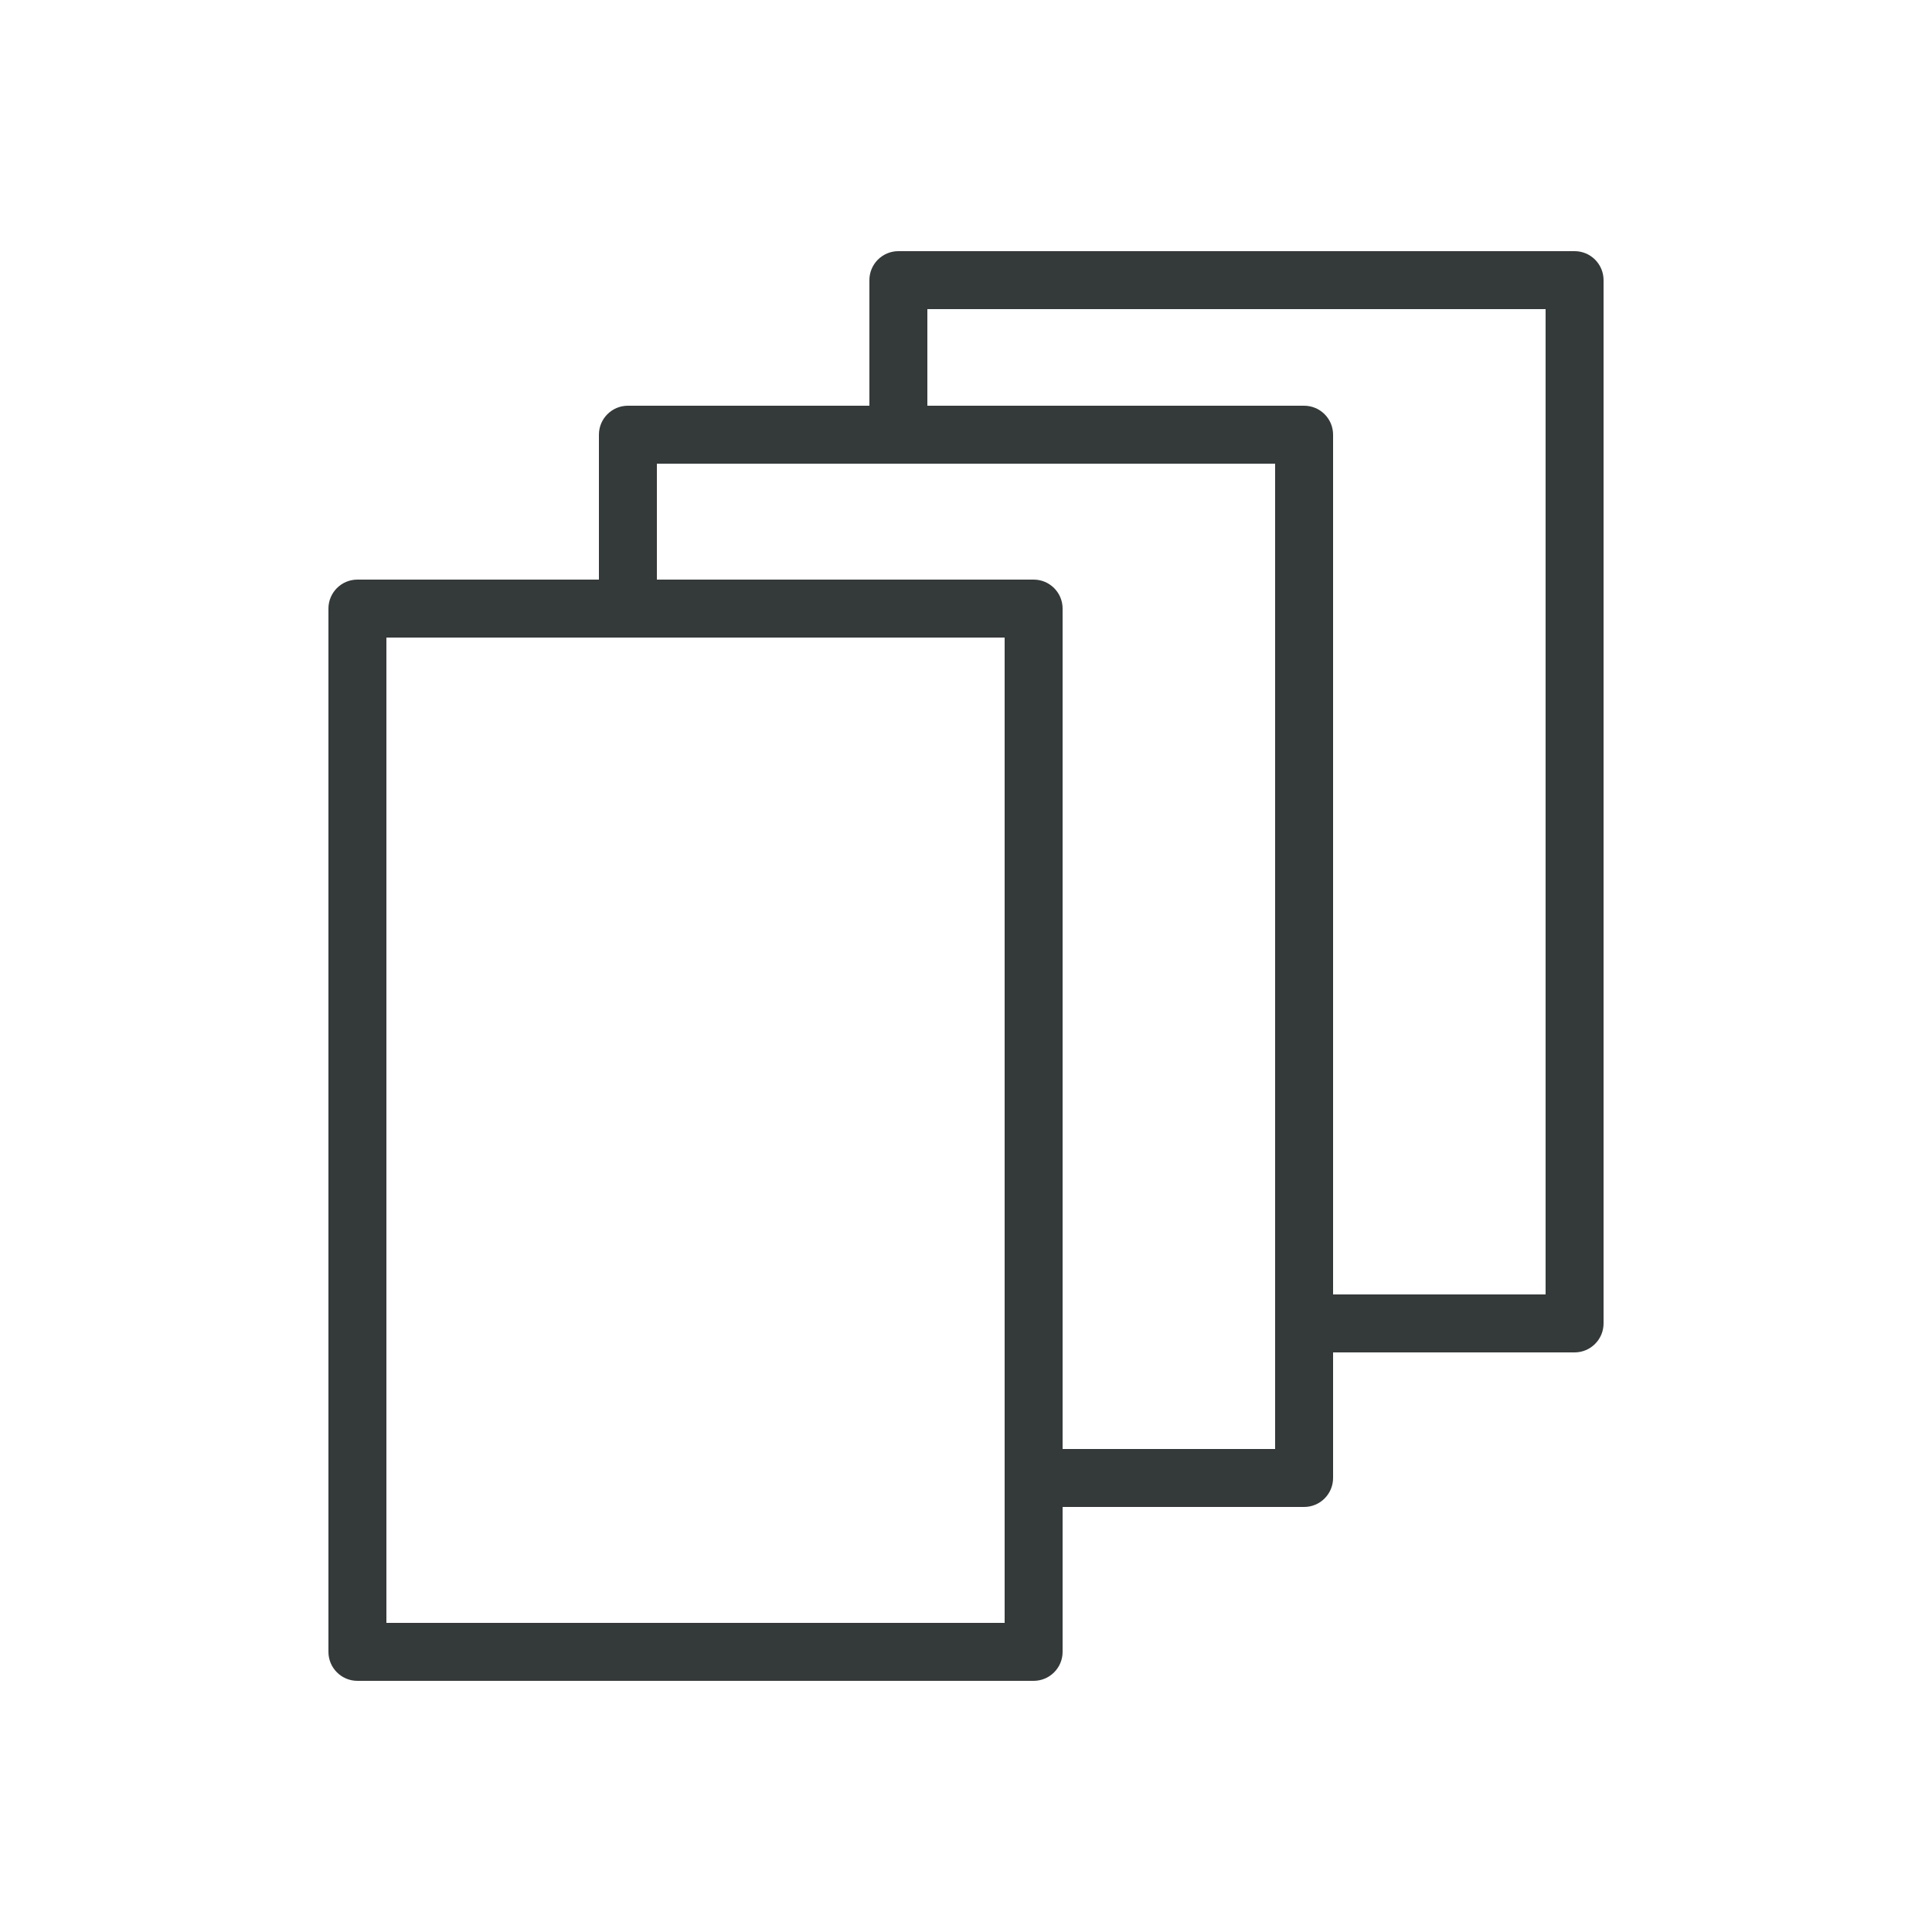
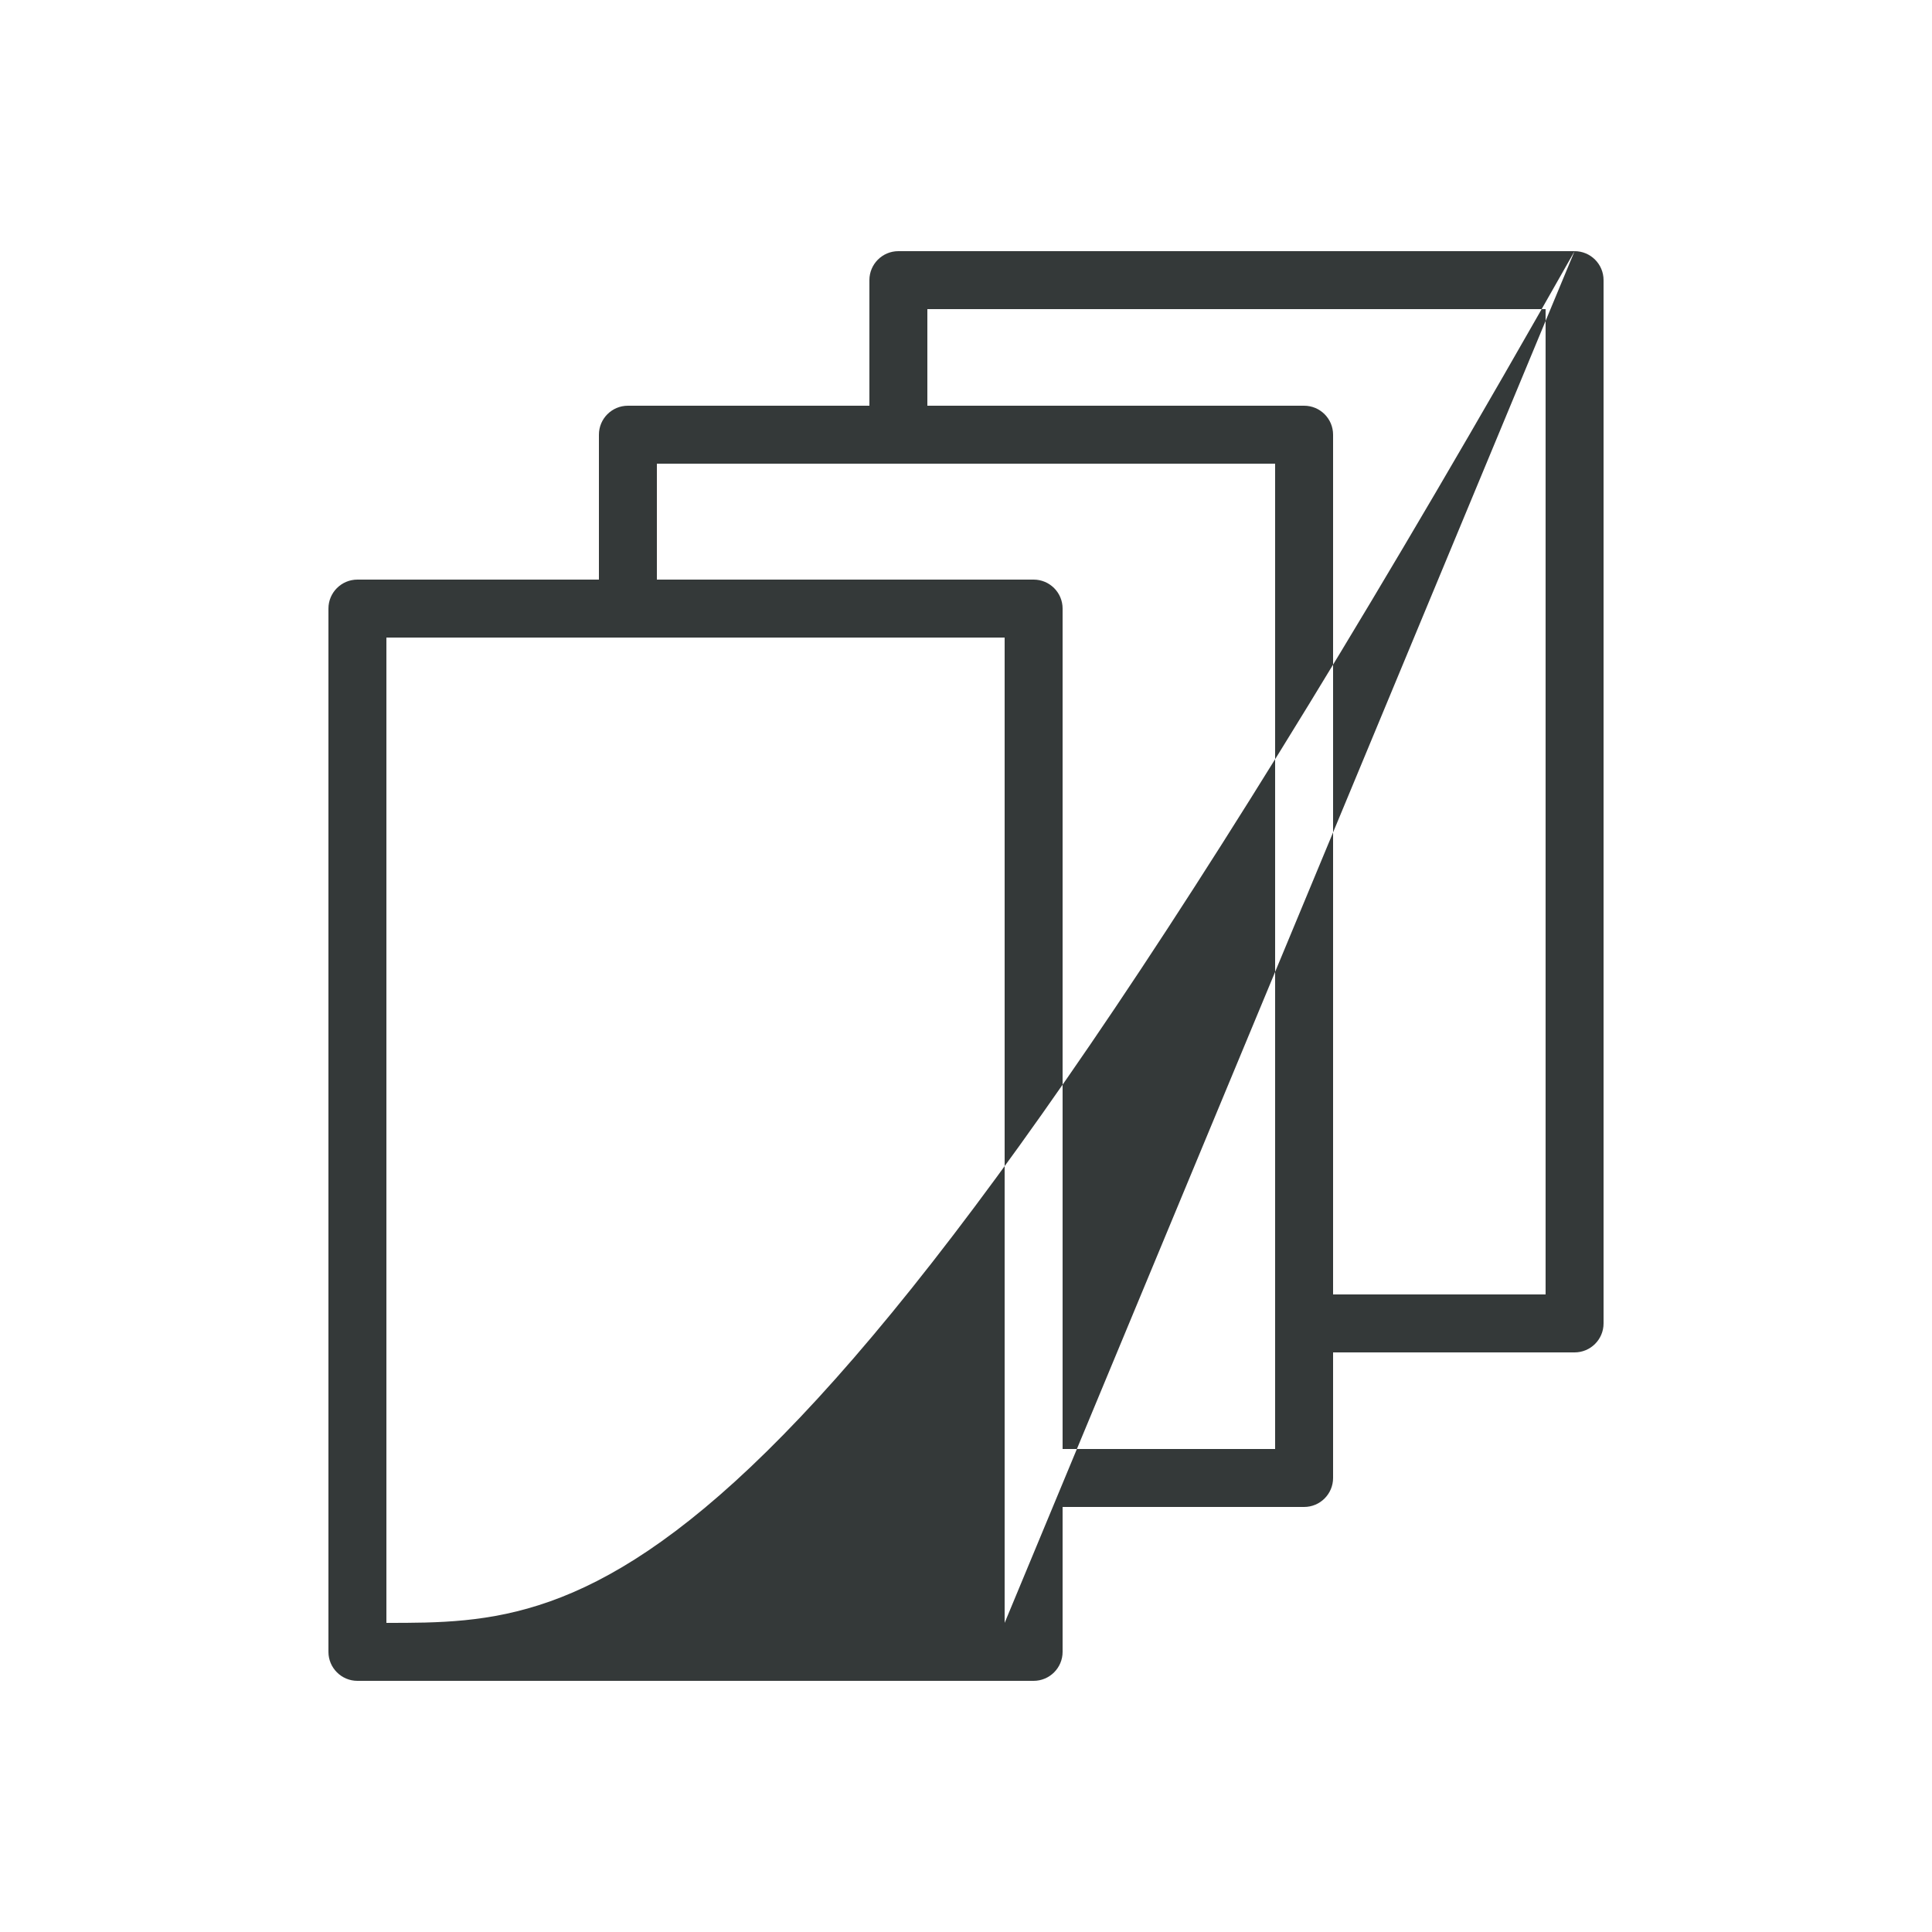
<svg xmlns="http://www.w3.org/2000/svg" viewBox="1949.997 2449.994 100 100" width="100" height="100" data-guides="{&quot;vertical&quot;:[],&quot;horizontal&quot;:[]}">
-   <path fill="#343939" stroke="none" fill-opacity="1" stroke-width="1" stroke-opacity="1" color="rgb(51, 51, 51)" fill-rule="evenodd" font-size-adjust="none" id="tSvge6d90b6070" title="Path 3" d="M 2031.497 2462.994 C 2019.83 2462.994 2008.164 2462.994 1996.497 2462.994C 1995.669 2462.994 1994.997 2463.665 1994.997 2464.494C 1994.997 2466.661 1994.997 2468.827 1994.997 2470.994C 1990.83 2470.994 1986.664 2470.994 1982.497 2470.994C 1981.669 2470.994 1980.997 2471.665 1980.997 2472.494C 1980.997 2474.994 1980.997 2477.494 1980.997 2479.994C 1976.83 2479.994 1972.664 2479.994 1968.497 2479.994C 1967.669 2479.994 1966.997 2480.665 1966.997 2481.494C 1966.997 2499.494 1966.997 2517.494 1966.997 2535.494C 1966.997 2536.322 1967.669 2536.994 1968.497 2536.994C 1980.164 2536.994 1991.83 2536.994 2003.497 2536.994C 2004.325 2536.994 2004.997 2536.322 2004.997 2535.494C 2004.997 2532.994 2004.997 2530.494 2004.997 2527.994C 2009.164 2527.994 2013.33 2527.994 2017.497 2527.994C 2018.325 2527.994 2018.997 2527.322 2018.997 2526.494C 2018.997 2524.327 2018.997 2522.161 2018.997 2519.994C 2023.164 2519.994 2027.33 2519.994 2031.497 2519.994C 2032.325 2519.994 2032.997 2519.322 2032.997 2518.494C 2032.997 2500.494 2032.997 2482.494 2032.997 2464.494C 2032.997 2463.665 2032.325 2462.994 2031.497 2462.994ZM 2001.997 2533.994 C 1991.33 2533.994 1980.664 2533.994 1969.997 2533.994C 1969.997 2516.994 1969.997 2499.994 1969.997 2482.994C 1980.664 2482.994 1991.33 2482.994 2001.997 2482.994C 2001.997 2499.994 2001.997 2516.994 2001.997 2533.994ZM 2015.997 2524.994 C 2012.33 2524.994 2008.664 2524.994 2004.997 2524.994C 2004.997 2510.494 2004.997 2495.994 2004.997 2481.494C 2004.997 2480.665 2004.325 2479.994 2003.497 2479.994C 1996.997 2479.994 1990.497 2479.994 1983.997 2479.994C 1983.997 2477.994 1983.997 2475.994 1983.997 2473.994C 1994.664 2473.994 2005.33 2473.994 2015.997 2473.994C 2015.997 2490.994 2015.997 2507.994 2015.997 2524.994ZM 2029.997 2516.994 C 2026.33 2516.994 2022.664 2516.994 2018.997 2516.994C 2018.997 2502.161 2018.997 2487.327 2018.997 2472.494C 2018.997 2471.665 2018.325 2470.994 2017.497 2470.994C 2010.997 2470.994 2004.497 2470.994 1997.997 2470.994C 1997.997 2469.327 1997.997 2467.661 1997.997 2465.994C 2008.664 2465.994 2019.33 2465.994 2029.997 2465.994C 2029.997 2482.994 2029.997 2499.994 2029.997 2516.994Z" />
+   <path fill="#343939" stroke="none" fill-opacity="1" stroke-width="1" stroke-opacity="1" color="rgb(51, 51, 51)" fill-rule="evenodd" font-size-adjust="none" id="tSvge6d90b6070" title="Path 3" d="M 2031.497 2462.994 C 2019.83 2462.994 2008.164 2462.994 1996.497 2462.994C 1995.669 2462.994 1994.997 2463.665 1994.997 2464.494C 1994.997 2466.661 1994.997 2468.827 1994.997 2470.994C 1990.83 2470.994 1986.664 2470.994 1982.497 2470.994C 1981.669 2470.994 1980.997 2471.665 1980.997 2472.494C 1980.997 2474.994 1980.997 2477.494 1980.997 2479.994C 1976.83 2479.994 1972.664 2479.994 1968.497 2479.994C 1967.669 2479.994 1966.997 2480.665 1966.997 2481.494C 1966.997 2499.494 1966.997 2517.494 1966.997 2535.494C 1966.997 2536.322 1967.669 2536.994 1968.497 2536.994C 1980.164 2536.994 1991.83 2536.994 2003.497 2536.994C 2004.325 2536.994 2004.997 2536.322 2004.997 2535.494C 2004.997 2532.994 2004.997 2530.494 2004.997 2527.994C 2009.164 2527.994 2013.33 2527.994 2017.497 2527.994C 2018.325 2527.994 2018.997 2527.322 2018.997 2526.494C 2018.997 2524.327 2018.997 2522.161 2018.997 2519.994C 2023.164 2519.994 2027.33 2519.994 2031.497 2519.994C 2032.325 2519.994 2032.997 2519.322 2032.997 2518.494C 2032.997 2500.494 2032.997 2482.494 2032.997 2464.494C 2032.997 2463.665 2032.325 2462.994 2031.497 2462.994ZC 1991.33 2533.994 1980.664 2533.994 1969.997 2533.994C 1969.997 2516.994 1969.997 2499.994 1969.997 2482.994C 1980.664 2482.994 1991.33 2482.994 2001.997 2482.994C 2001.997 2499.994 2001.997 2516.994 2001.997 2533.994ZM 2015.997 2524.994 C 2012.33 2524.994 2008.664 2524.994 2004.997 2524.994C 2004.997 2510.494 2004.997 2495.994 2004.997 2481.494C 2004.997 2480.665 2004.325 2479.994 2003.497 2479.994C 1996.997 2479.994 1990.497 2479.994 1983.997 2479.994C 1983.997 2477.994 1983.997 2475.994 1983.997 2473.994C 1994.664 2473.994 2005.33 2473.994 2015.997 2473.994C 2015.997 2490.994 2015.997 2507.994 2015.997 2524.994ZM 2029.997 2516.994 C 2026.33 2516.994 2022.664 2516.994 2018.997 2516.994C 2018.997 2502.161 2018.997 2487.327 2018.997 2472.494C 2018.997 2471.665 2018.325 2470.994 2017.497 2470.994C 2010.997 2470.994 2004.497 2470.994 1997.997 2470.994C 1997.997 2469.327 1997.997 2467.661 1997.997 2465.994C 2008.664 2465.994 2019.33 2465.994 2029.997 2465.994C 2029.997 2482.994 2029.997 2499.994 2029.997 2516.994Z" />
  <defs />
</svg>